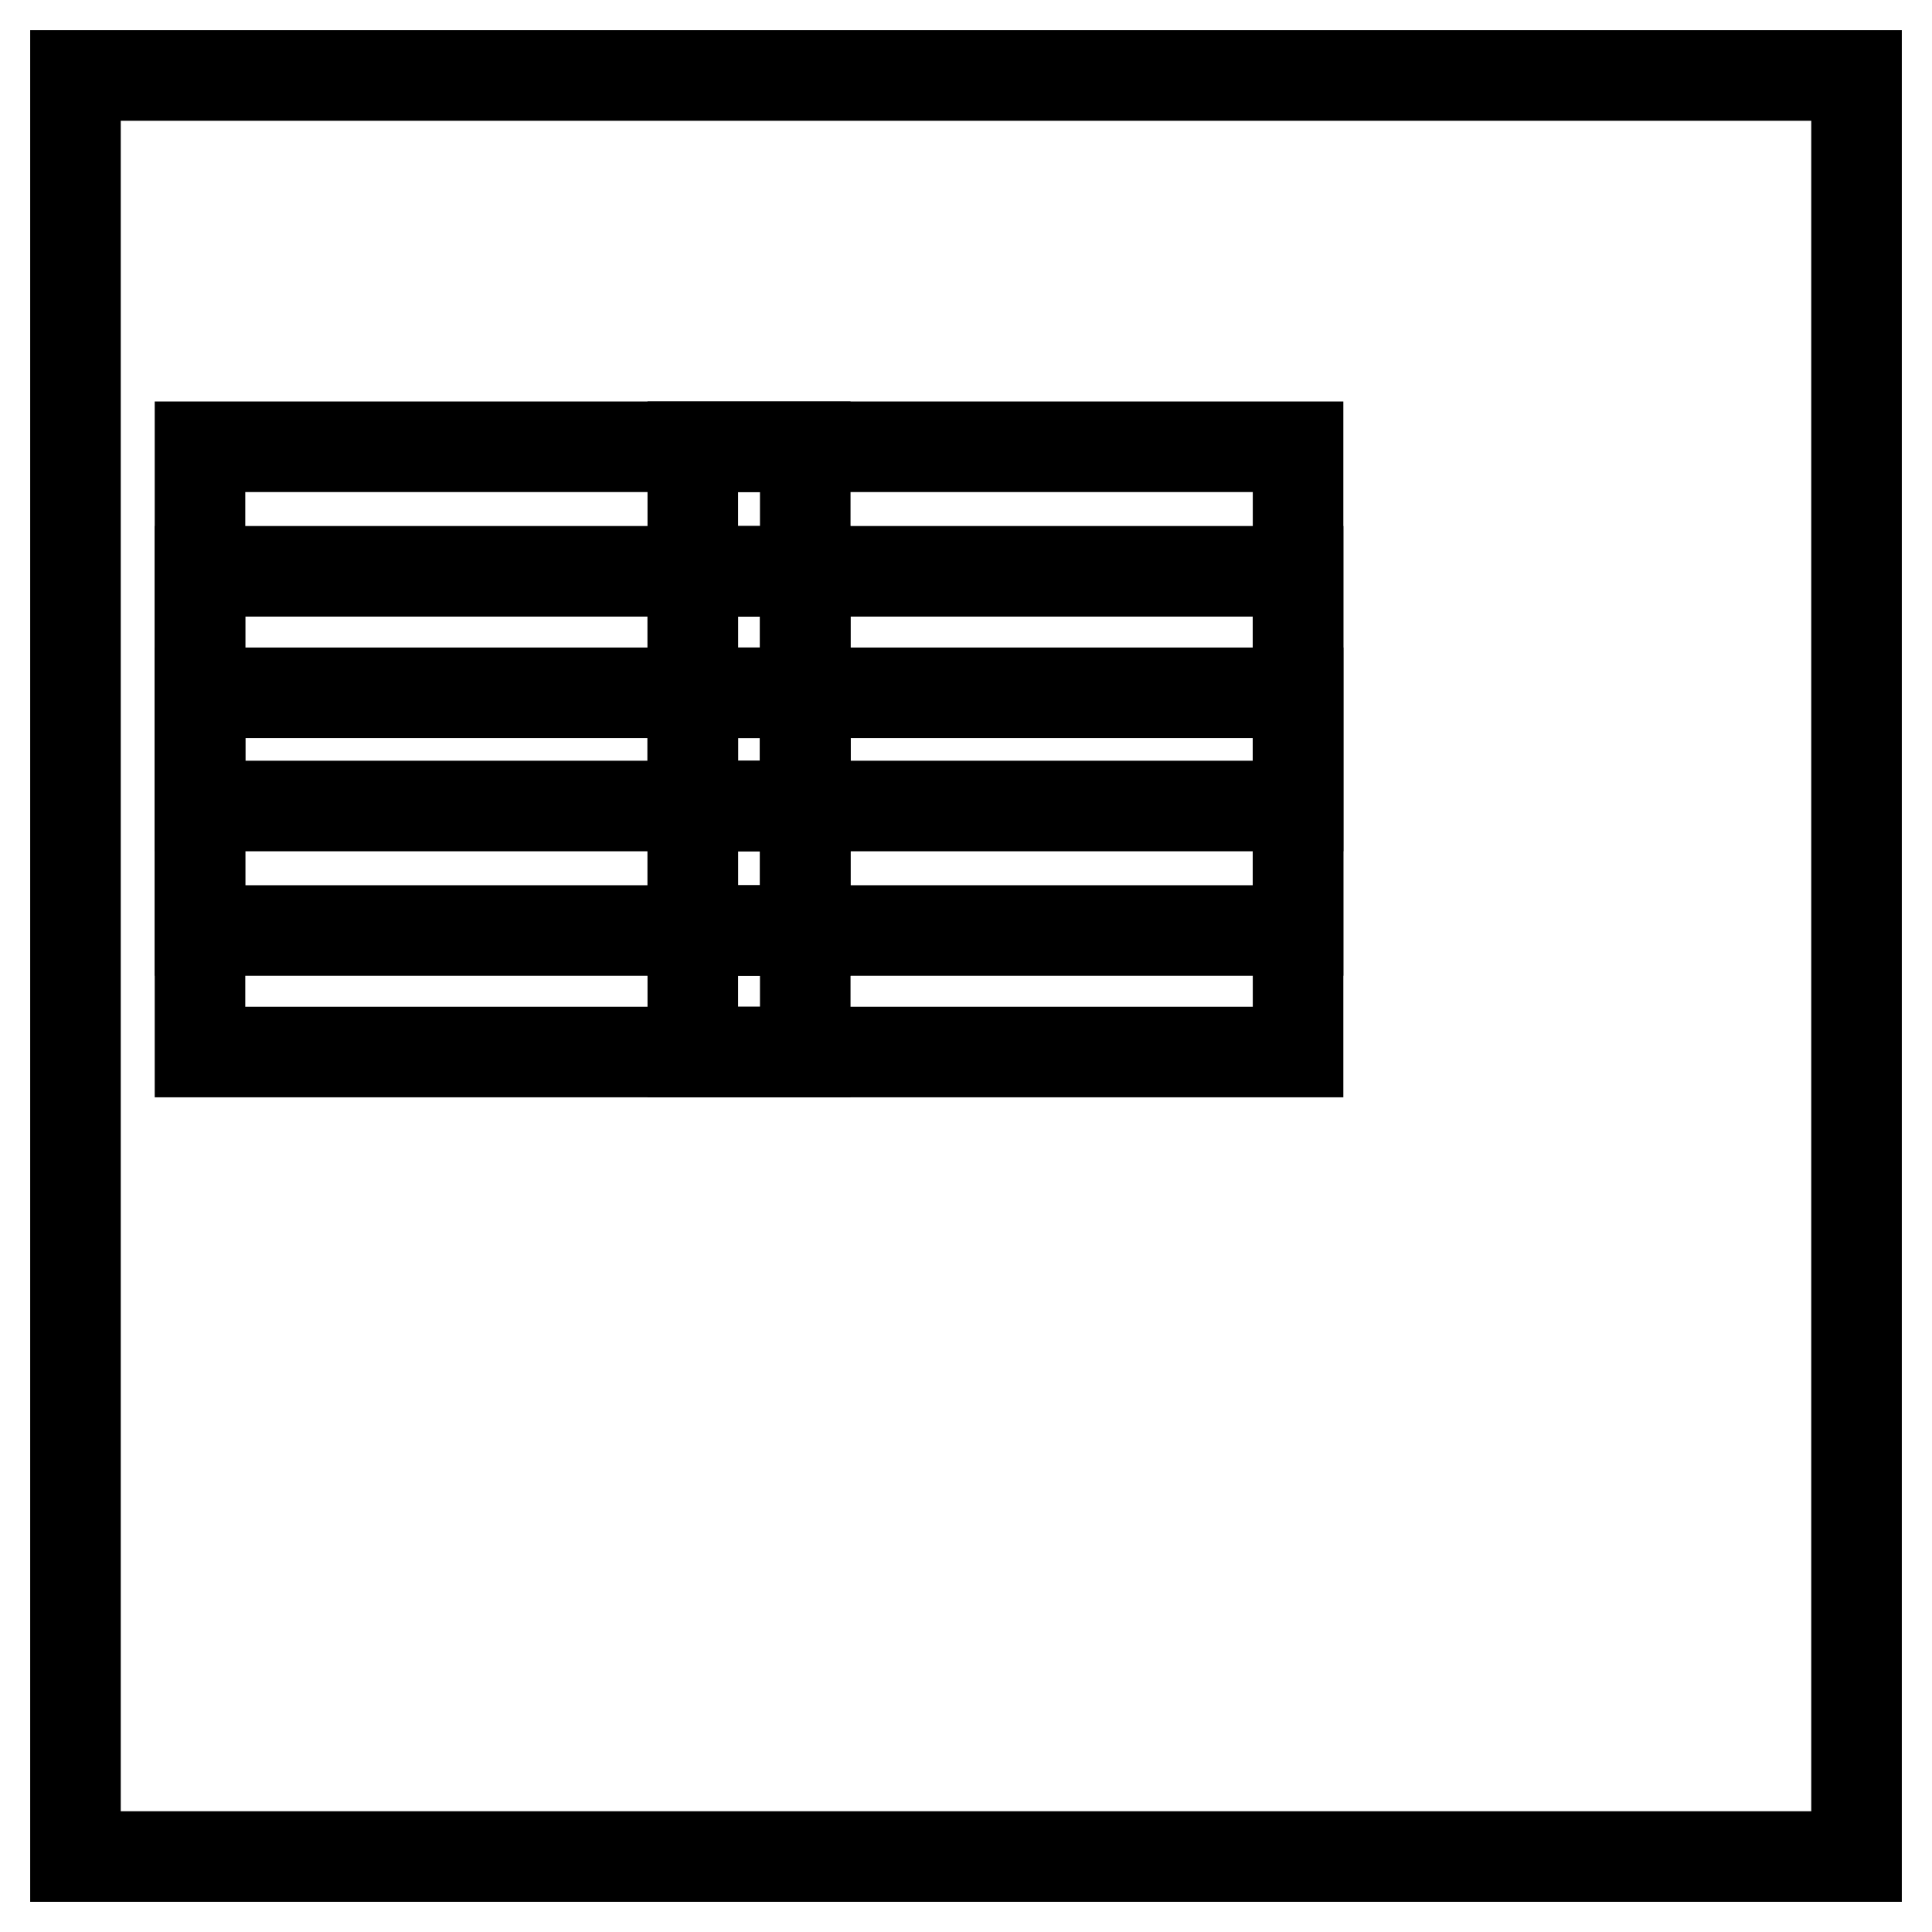
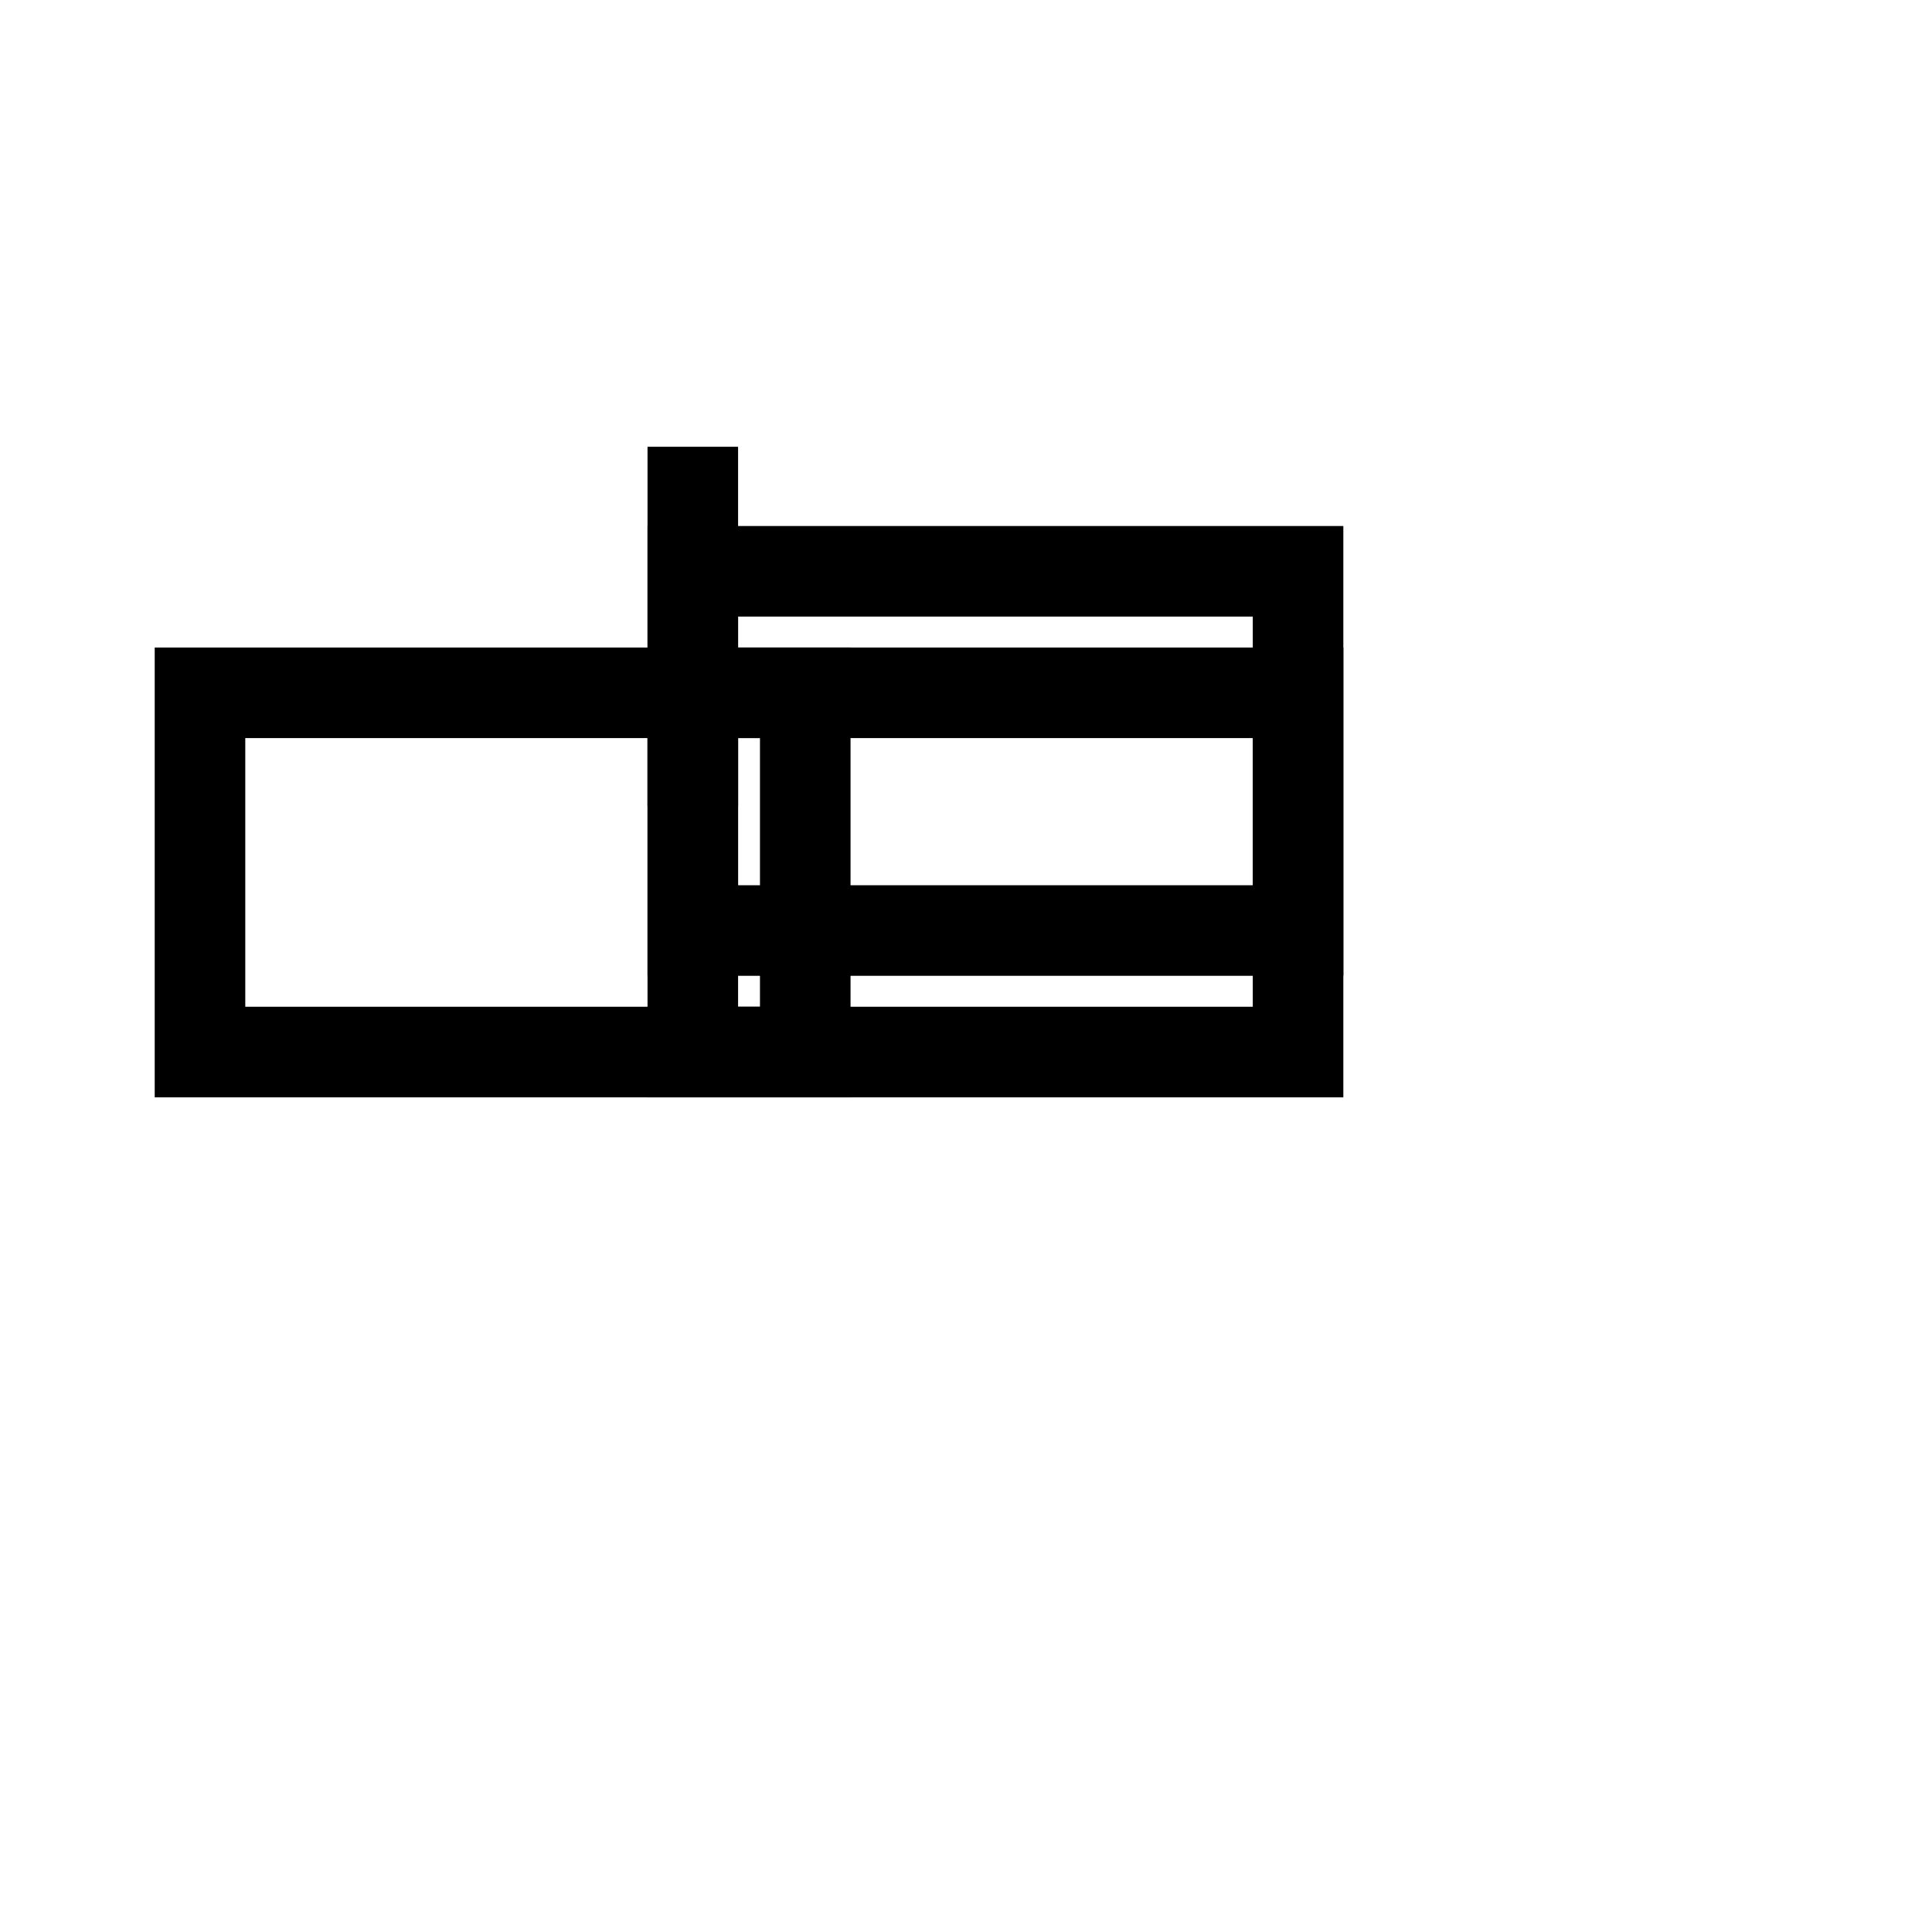
<svg xmlns="http://www.w3.org/2000/svg" version="1.1" x="0px" y="0px" viewBox="0 0 256 256" enable-background="new 0 0 256 256" xml:space="preserve">
  <g>
    <g>
-       <path stroke-width="12" fill-opacity="0" stroke="#000000" d="M10,10h236v236H10V10z" />
-       <path stroke-width="12" fill-opacity="0" stroke="#000000" d="M26.5,59.2h80.2v47.6H26.5V59.2z" />
-       <path stroke-width="12" fill-opacity="0" stroke="#000000" d="M26.5,75.7h80.2v47.6H26.5V75.7z" />
      <path stroke-width="12" fill-opacity="0" stroke="#000000" d="M26.5,91.8h80.2v47.6H26.5V91.8z" />
-       <path stroke-width="12" fill-opacity="0" stroke="#000000" d="M91.8,59.2H172v47.6H91.8V59.2z" />
+       <path stroke-width="12" fill-opacity="0" stroke="#000000" d="M91.8,59.2v47.6H91.8V59.2z" />
      <path stroke-width="12" fill-opacity="0" stroke="#000000" d="M91.8,75.7H172v47.6H91.8V75.7z" />
      <path stroke-width="12" fill-opacity="0" stroke="#000000" d="M91.8,91.8H172v47.6H91.8V91.8z" />
    </g>
  </g>
</svg>